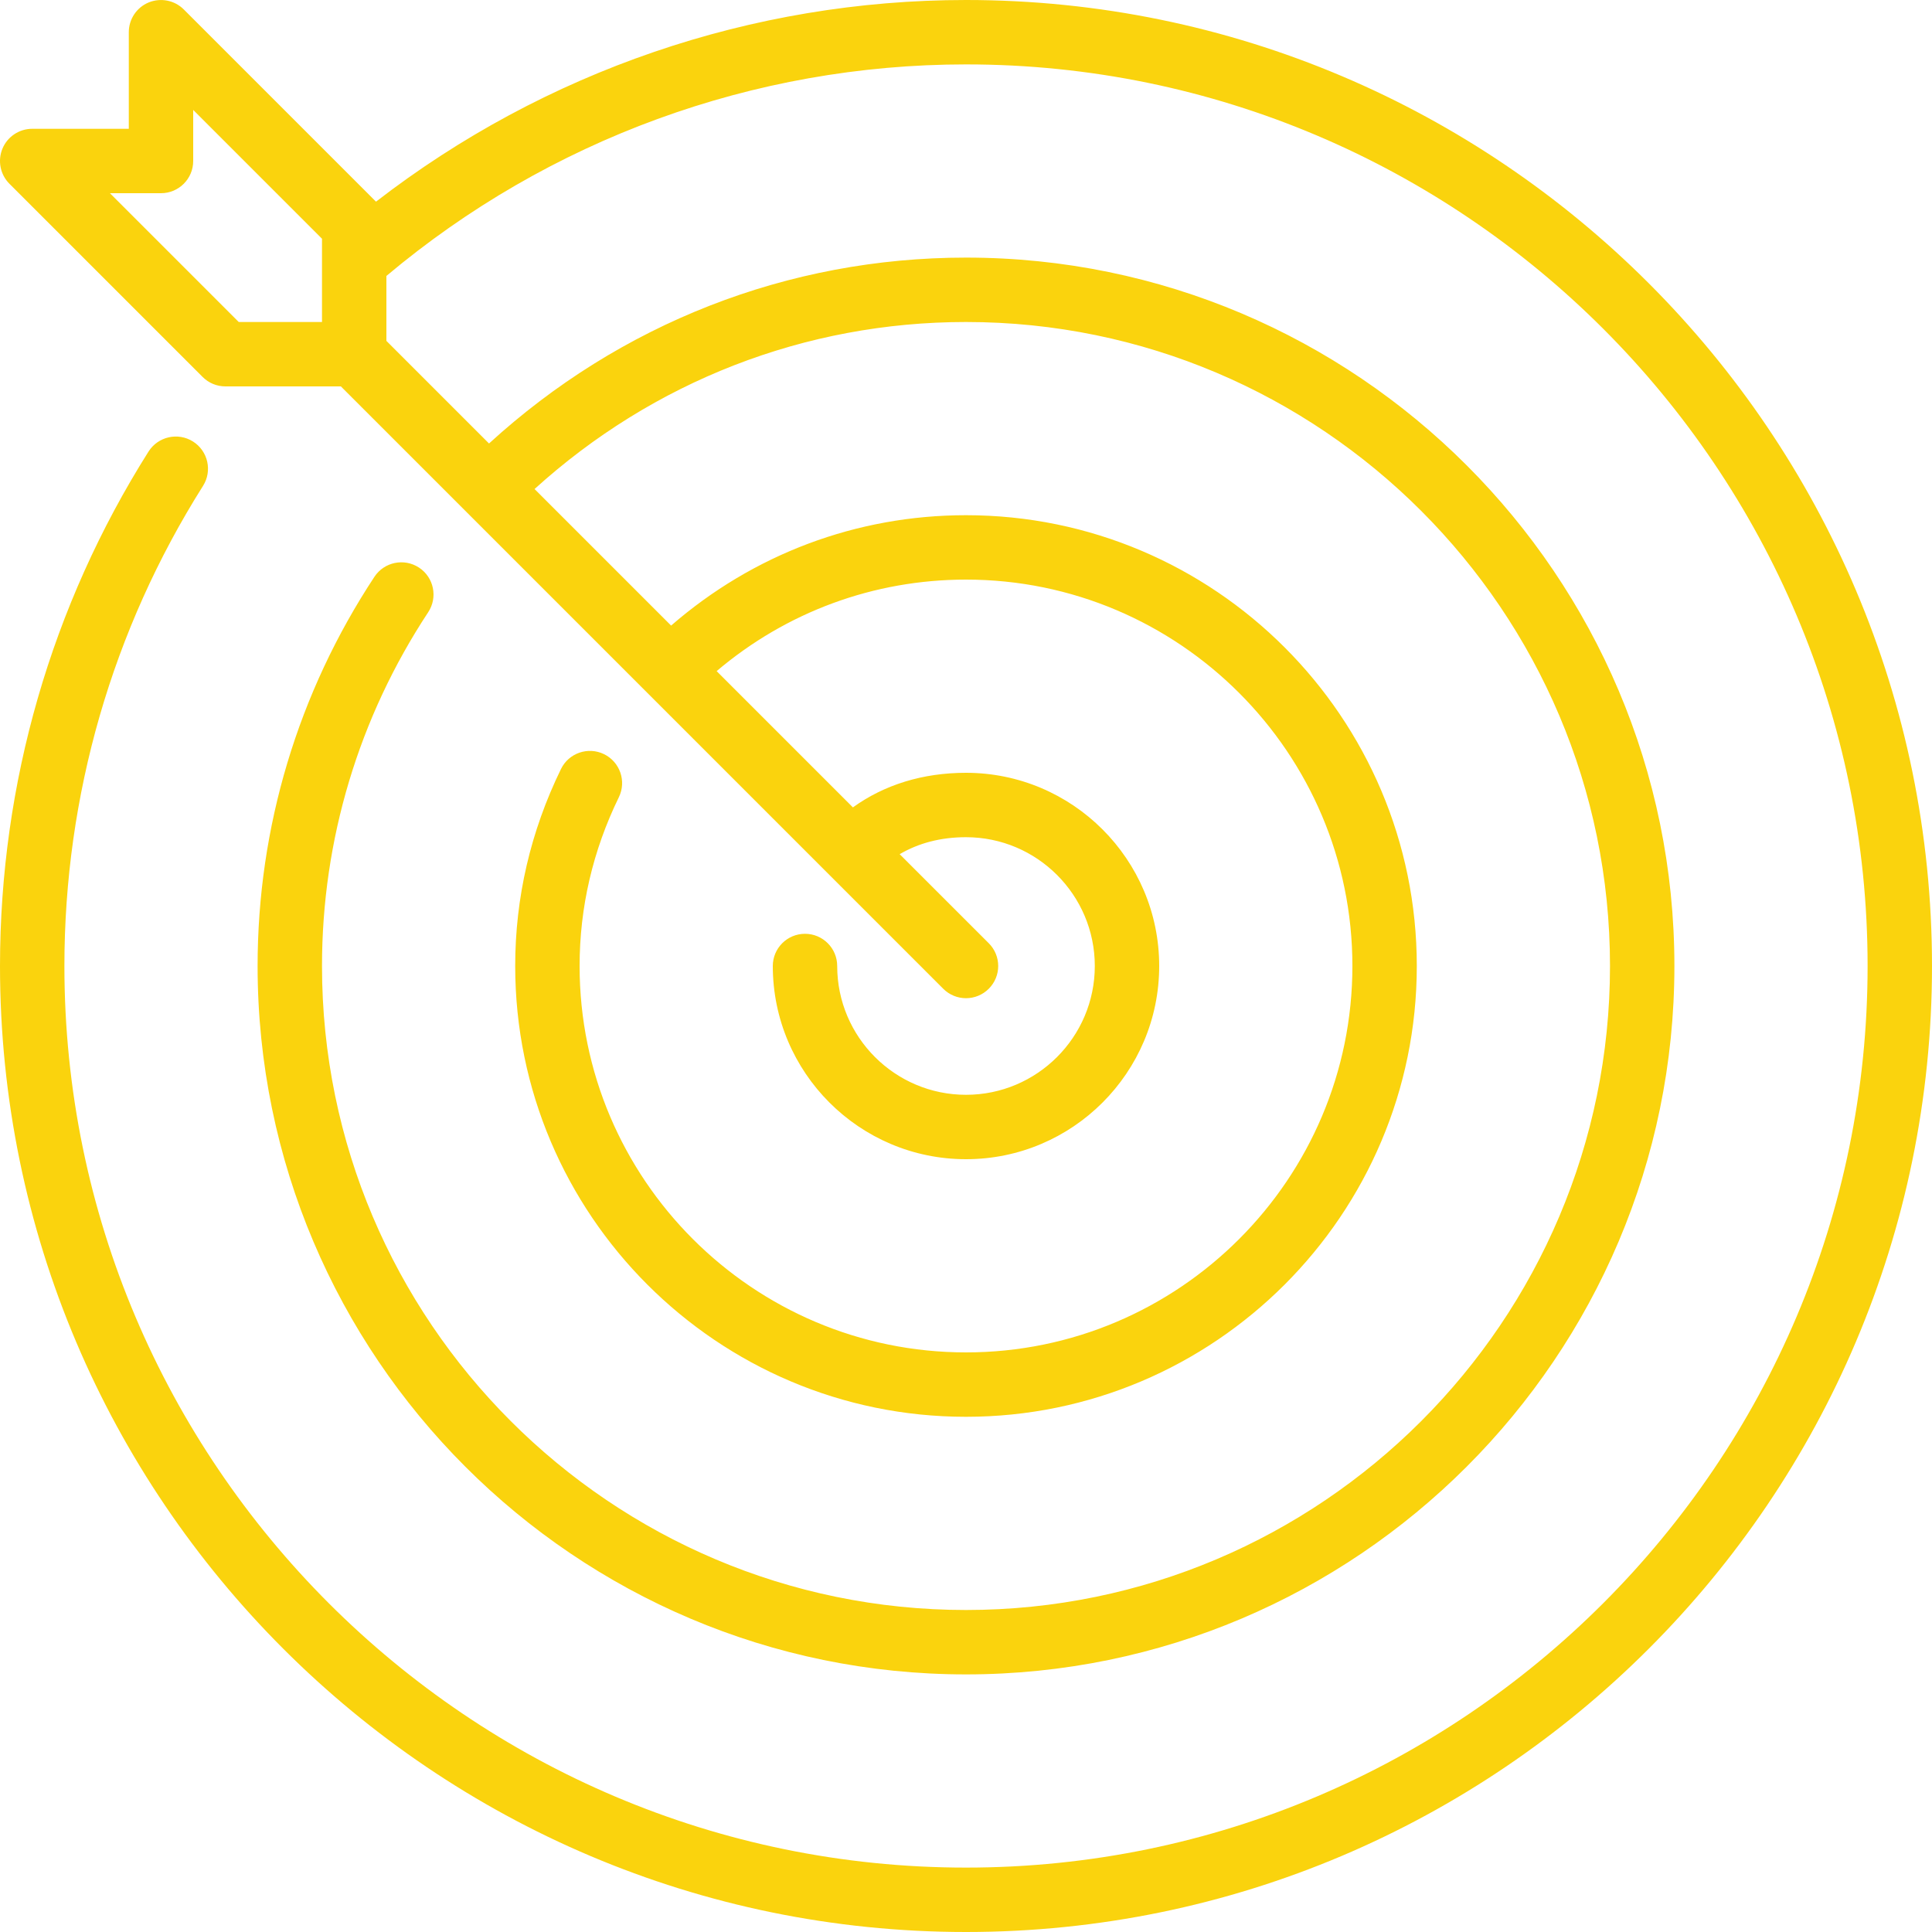
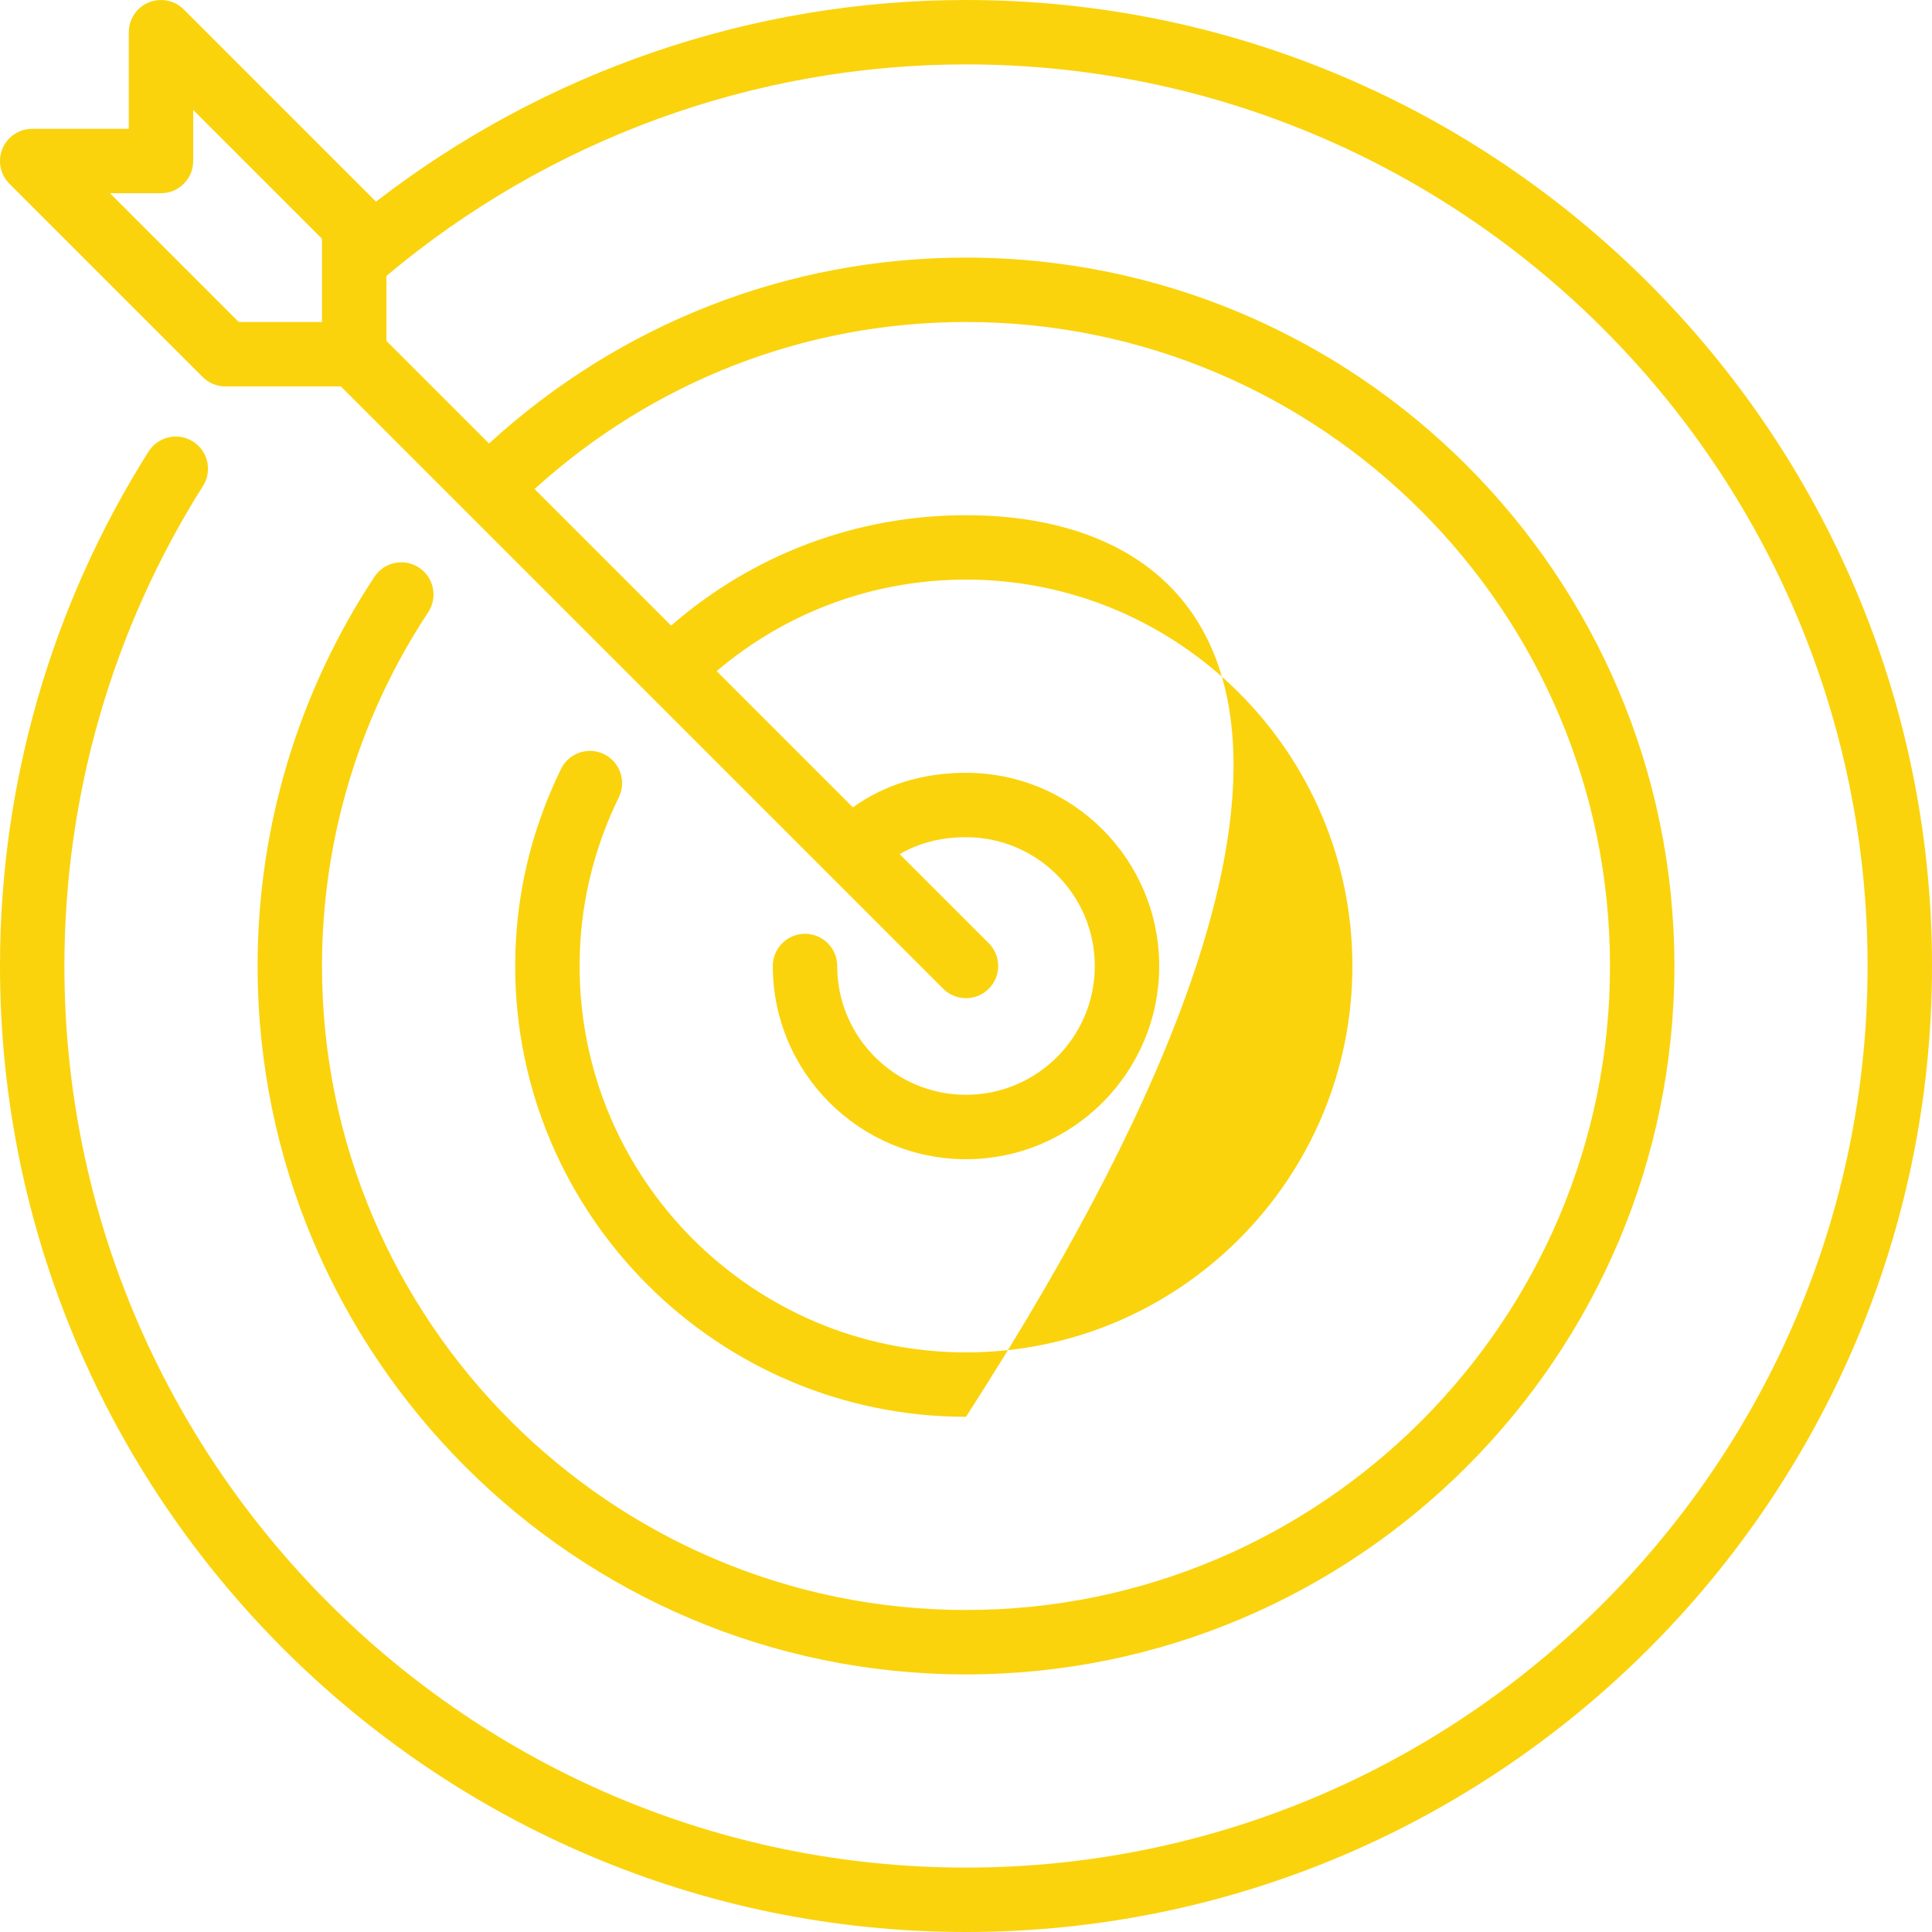
<svg xmlns="http://www.w3.org/2000/svg" width="60" height="60" viewBox="0 0 60 60" fill="none">
-   <path fill-rule="evenodd" clip-rule="evenodd" d="M10 10H7.414L3.414 6H5C5.553 6 6 5.552 6 5V3.414L10 7.414V10ZM30 0C23.354 0 16.914 2.216 11.677 6.263L5.707 0.293C5.421 0.007 4.991 -0.077 4.617 0.076C4.243 0.231 4 0.596 4 1V4H1C0.596 4 0.23 4.244 0.076 4.617C-0.079 4.991 0.007 5.421 0.293 5.707L6.293 11.707C6.48 11.895 6.734 12 7 12H10.586L29.293 30.707C29.488 30.902 29.744 31 30 31C30.256 31 30.512 30.902 30.707 30.707C31.098 30.316 31.098 29.684 30.707 29.293L27.94 26.527C28.522 26.187 29.205 26 30 26C32.206 26 34 27.794 34 30C34 32.206 32.206 34 30 34C27.794 34 26 32.206 26 30C26 29.448 25.553 29 25 29C24.447 29 24 29.448 24 30C24 33.309 26.691 36 30 36C33.309 36 36 33.309 36 30C36 26.691 33.309 24 30 24C28.655 24 27.462 24.372 26.488 25.074L22.256 20.842C24.42 19.007 27.131 18 30 18C36.617 18 42 23.383 42 30C42 36.617 36.617 42 30 42C23.383 42 18 36.617 18 30C18 28.181 18.41 26.417 19.219 24.759C19.461 24.262 19.255 23.664 18.759 23.421C18.261 23.179 17.663 23.387 17.422 23.882C16.479 25.816 16 27.874 16 30C16 37.72 22.28 44 30 44C37.72 44 44 37.72 44 30C44 22.28 37.72 16 30 16C26.597 16 23.387 17.218 20.842 19.428L16.601 15.187C20.285 11.848 24.997 10 30 10C41.028 10 50 18.972 50 30C50 41.028 41.028 50 30 50C18.972 50 10 41.028 10 30C10 26.085 11.141 22.286 13.298 19.013C13.602 18.552 13.475 17.932 13.014 17.628C12.551 17.324 11.932 17.453 11.628 17.913C9.255 21.513 8 25.693 8 30C8 42.131 17.869 52 30 52C42.131 52 52 42.131 52 30C52 17.869 42.131 8 30 8C24.463 8 19.251 10.057 15.187 13.773L12 10.586V8.57C17.04 4.333 23.411 2 30 2C45.439 2 58 14.561 58 30C58 45.439 45.439 58 30 58C14.561 58 2 45.439 2 30C2 24.707 3.488 19.551 6.305 15.09C6.6 14.624 6.46 14.006 5.993 13.711C5.525 13.417 4.909 13.557 4.613 14.023C1.596 18.803 0 24.328 0 30C0 46.542 13.458 60 30 60C46.542 60 60 46.542 60 30C60 13.458 46.542 0 30 0Z" fill="#FAD30D" />
+   <path fill-rule="evenodd" clip-rule="evenodd" d="M10 10H7.414L3.414 6H5C5.553 6 6 5.552 6 5V3.414L10 7.414V10ZM30 0C23.354 0 16.914 2.216 11.677 6.263L5.707 0.293C5.421 0.007 4.991 -0.077 4.617 0.076C4.243 0.231 4 0.596 4 1V4H1C0.596 4 0.23 4.244 0.076 4.617C-0.079 4.991 0.007 5.421 0.293 5.707L6.293 11.707C6.48 11.895 6.734 12 7 12H10.586L29.293 30.707C29.488 30.902 29.744 31 30 31C30.256 31 30.512 30.902 30.707 30.707C31.098 30.316 31.098 29.684 30.707 29.293L27.94 26.527C28.522 26.187 29.205 26 30 26C32.206 26 34 27.794 34 30C34 32.206 32.206 34 30 34C27.794 34 26 32.206 26 30C26 29.448 25.553 29 25 29C24.447 29 24 29.448 24 30C24 33.309 26.691 36 30 36C33.309 36 36 33.309 36 30C36 26.691 33.309 24 30 24C28.655 24 27.462 24.372 26.488 25.074L22.256 20.842C24.42 19.007 27.131 18 30 18C36.617 18 42 23.383 42 30C42 36.617 36.617 42 30 42C23.383 42 18 36.617 18 30C18 28.181 18.41 26.417 19.219 24.759C19.461 24.262 19.255 23.664 18.759 23.421C18.261 23.179 17.663 23.387 17.422 23.882C16.479 25.816 16 27.874 16 30C16 37.72 22.28 44 30 44C44 22.28 37.72 16 30 16C26.597 16 23.387 17.218 20.842 19.428L16.601 15.187C20.285 11.848 24.997 10 30 10C41.028 10 50 18.972 50 30C50 41.028 41.028 50 30 50C18.972 50 10 41.028 10 30C10 26.085 11.141 22.286 13.298 19.013C13.602 18.552 13.475 17.932 13.014 17.628C12.551 17.324 11.932 17.453 11.628 17.913C9.255 21.513 8 25.693 8 30C8 42.131 17.869 52 30 52C42.131 52 52 42.131 52 30C52 17.869 42.131 8 30 8C24.463 8 19.251 10.057 15.187 13.773L12 10.586V8.57C17.04 4.333 23.411 2 30 2C45.439 2 58 14.561 58 30C58 45.439 45.439 58 30 58C14.561 58 2 45.439 2 30C2 24.707 3.488 19.551 6.305 15.09C6.6 14.624 6.46 14.006 5.993 13.711C5.525 13.417 4.909 13.557 4.613 14.023C1.596 18.803 0 24.328 0 30C0 46.542 13.458 60 30 60C46.542 60 60 46.542 60 30C60 13.458 46.542 0 30 0Z" fill="#FAD30D" />
</svg>